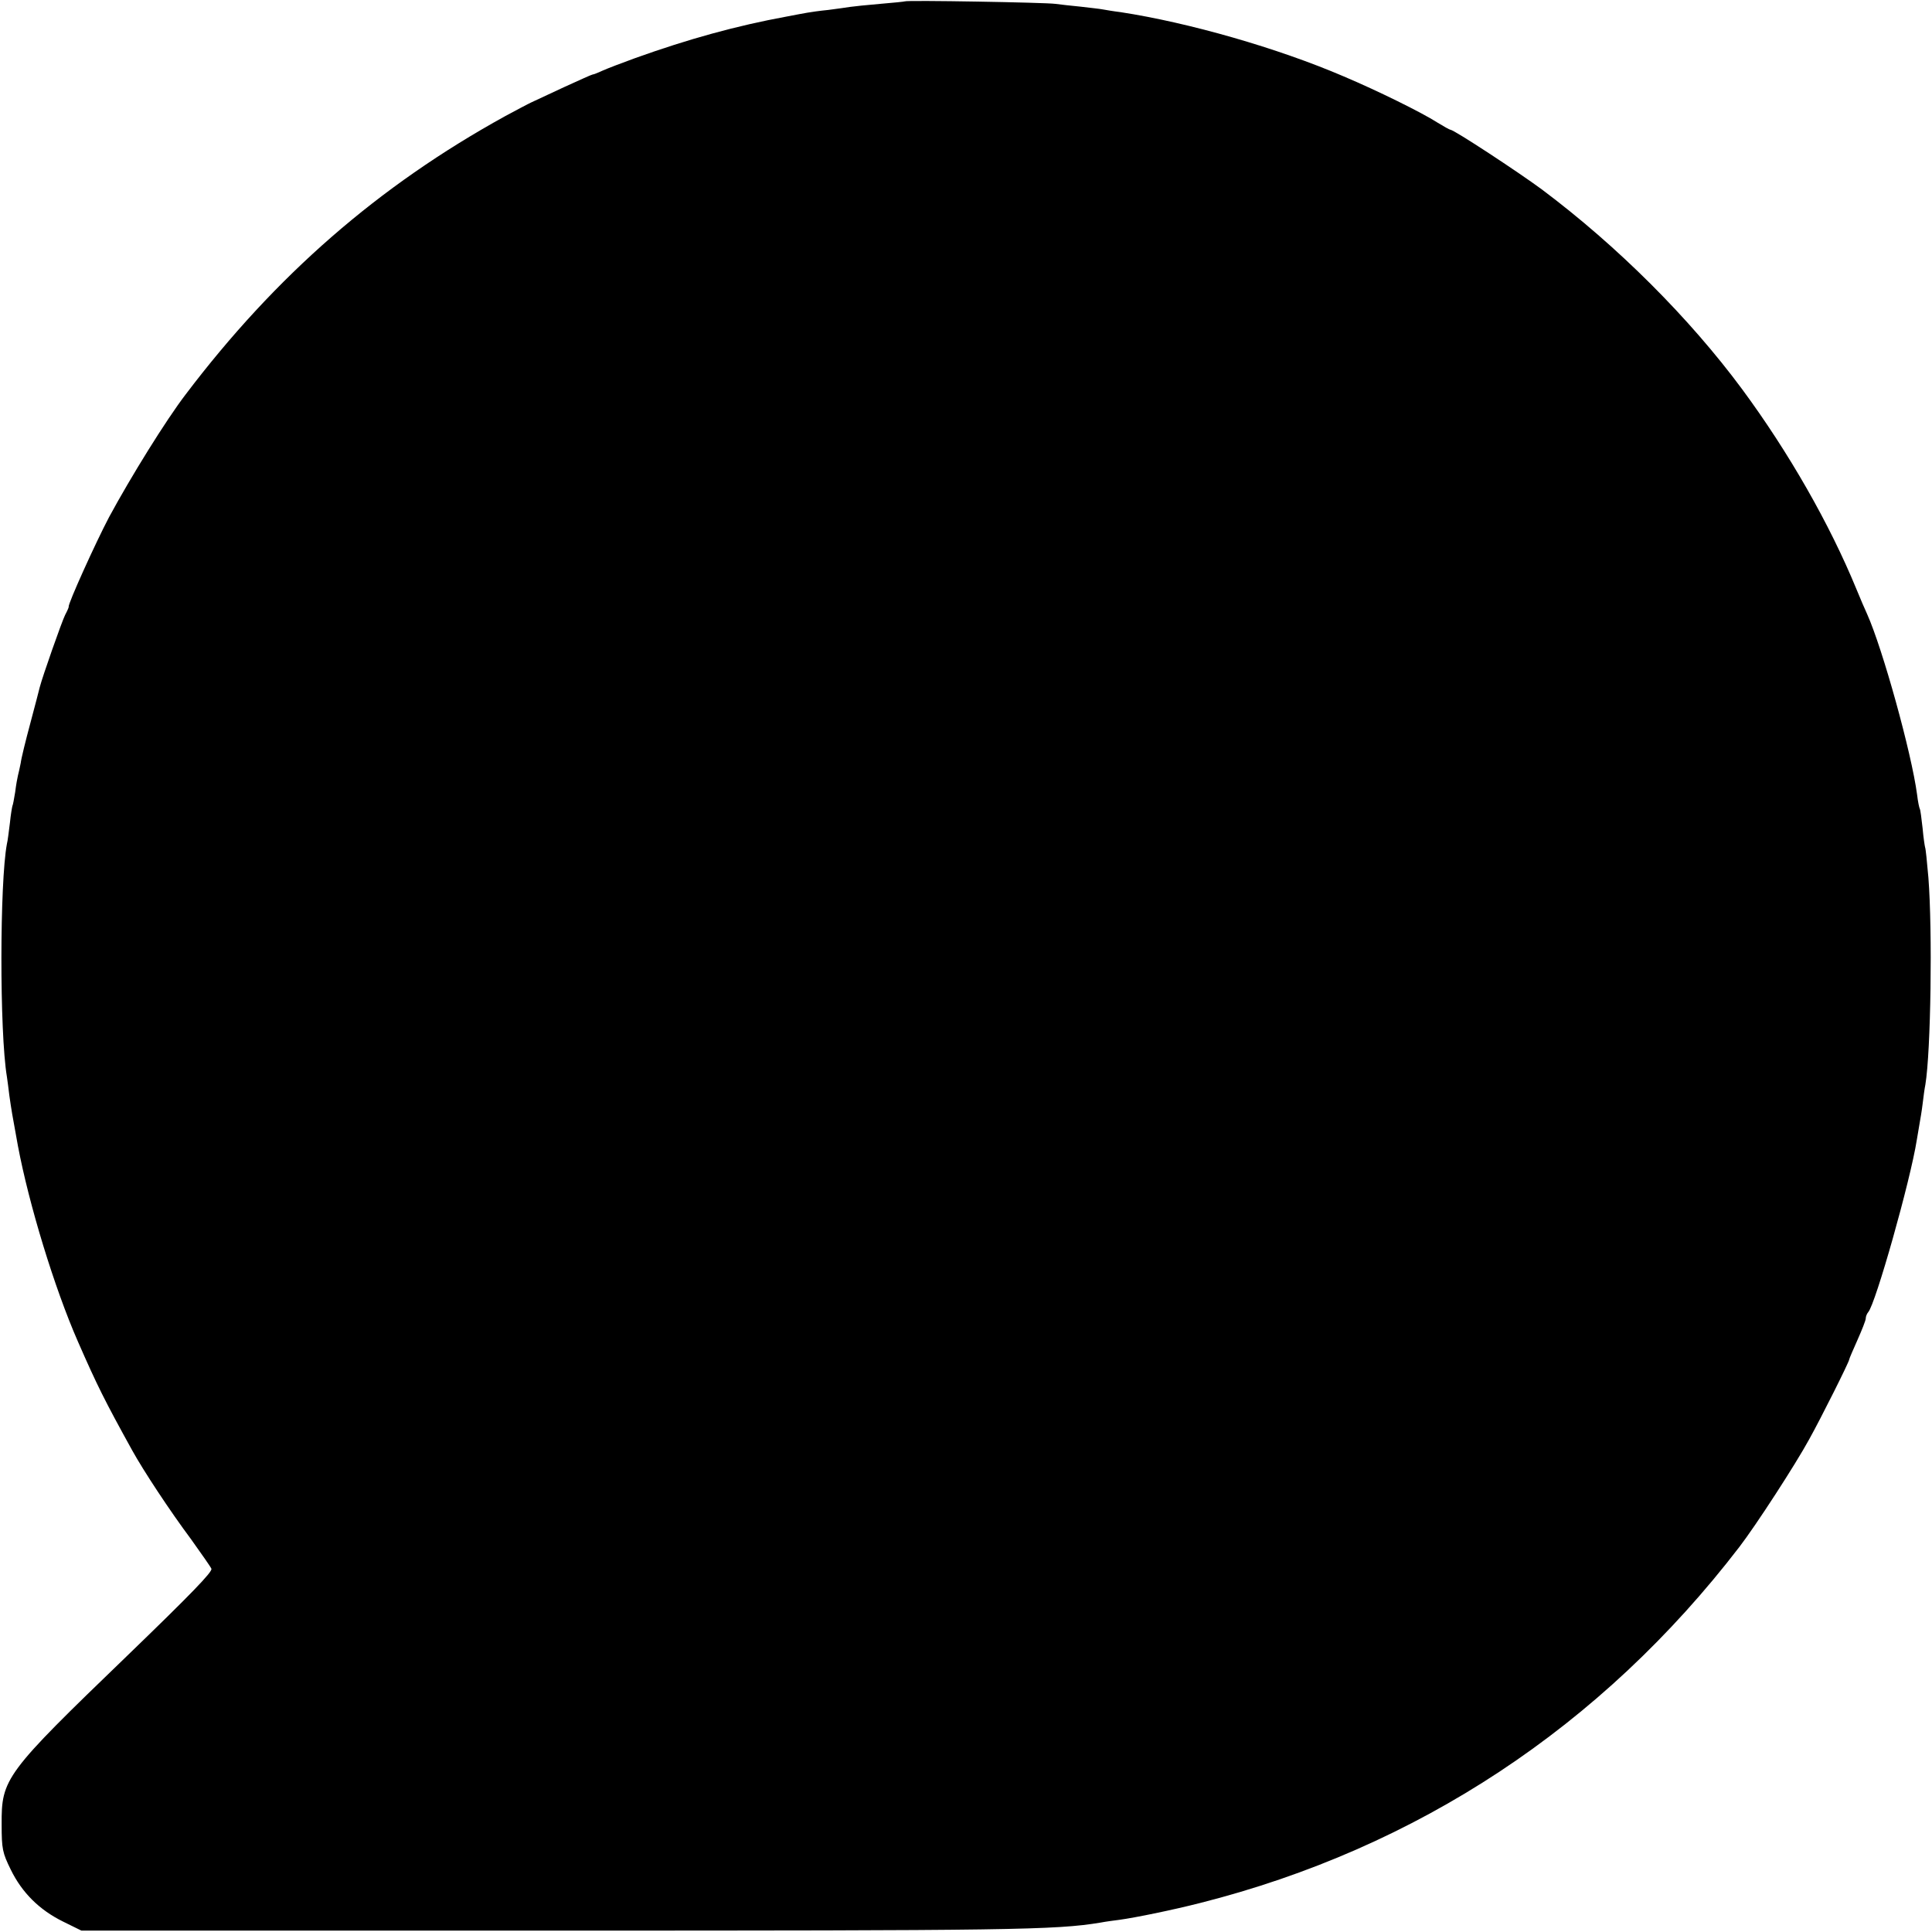
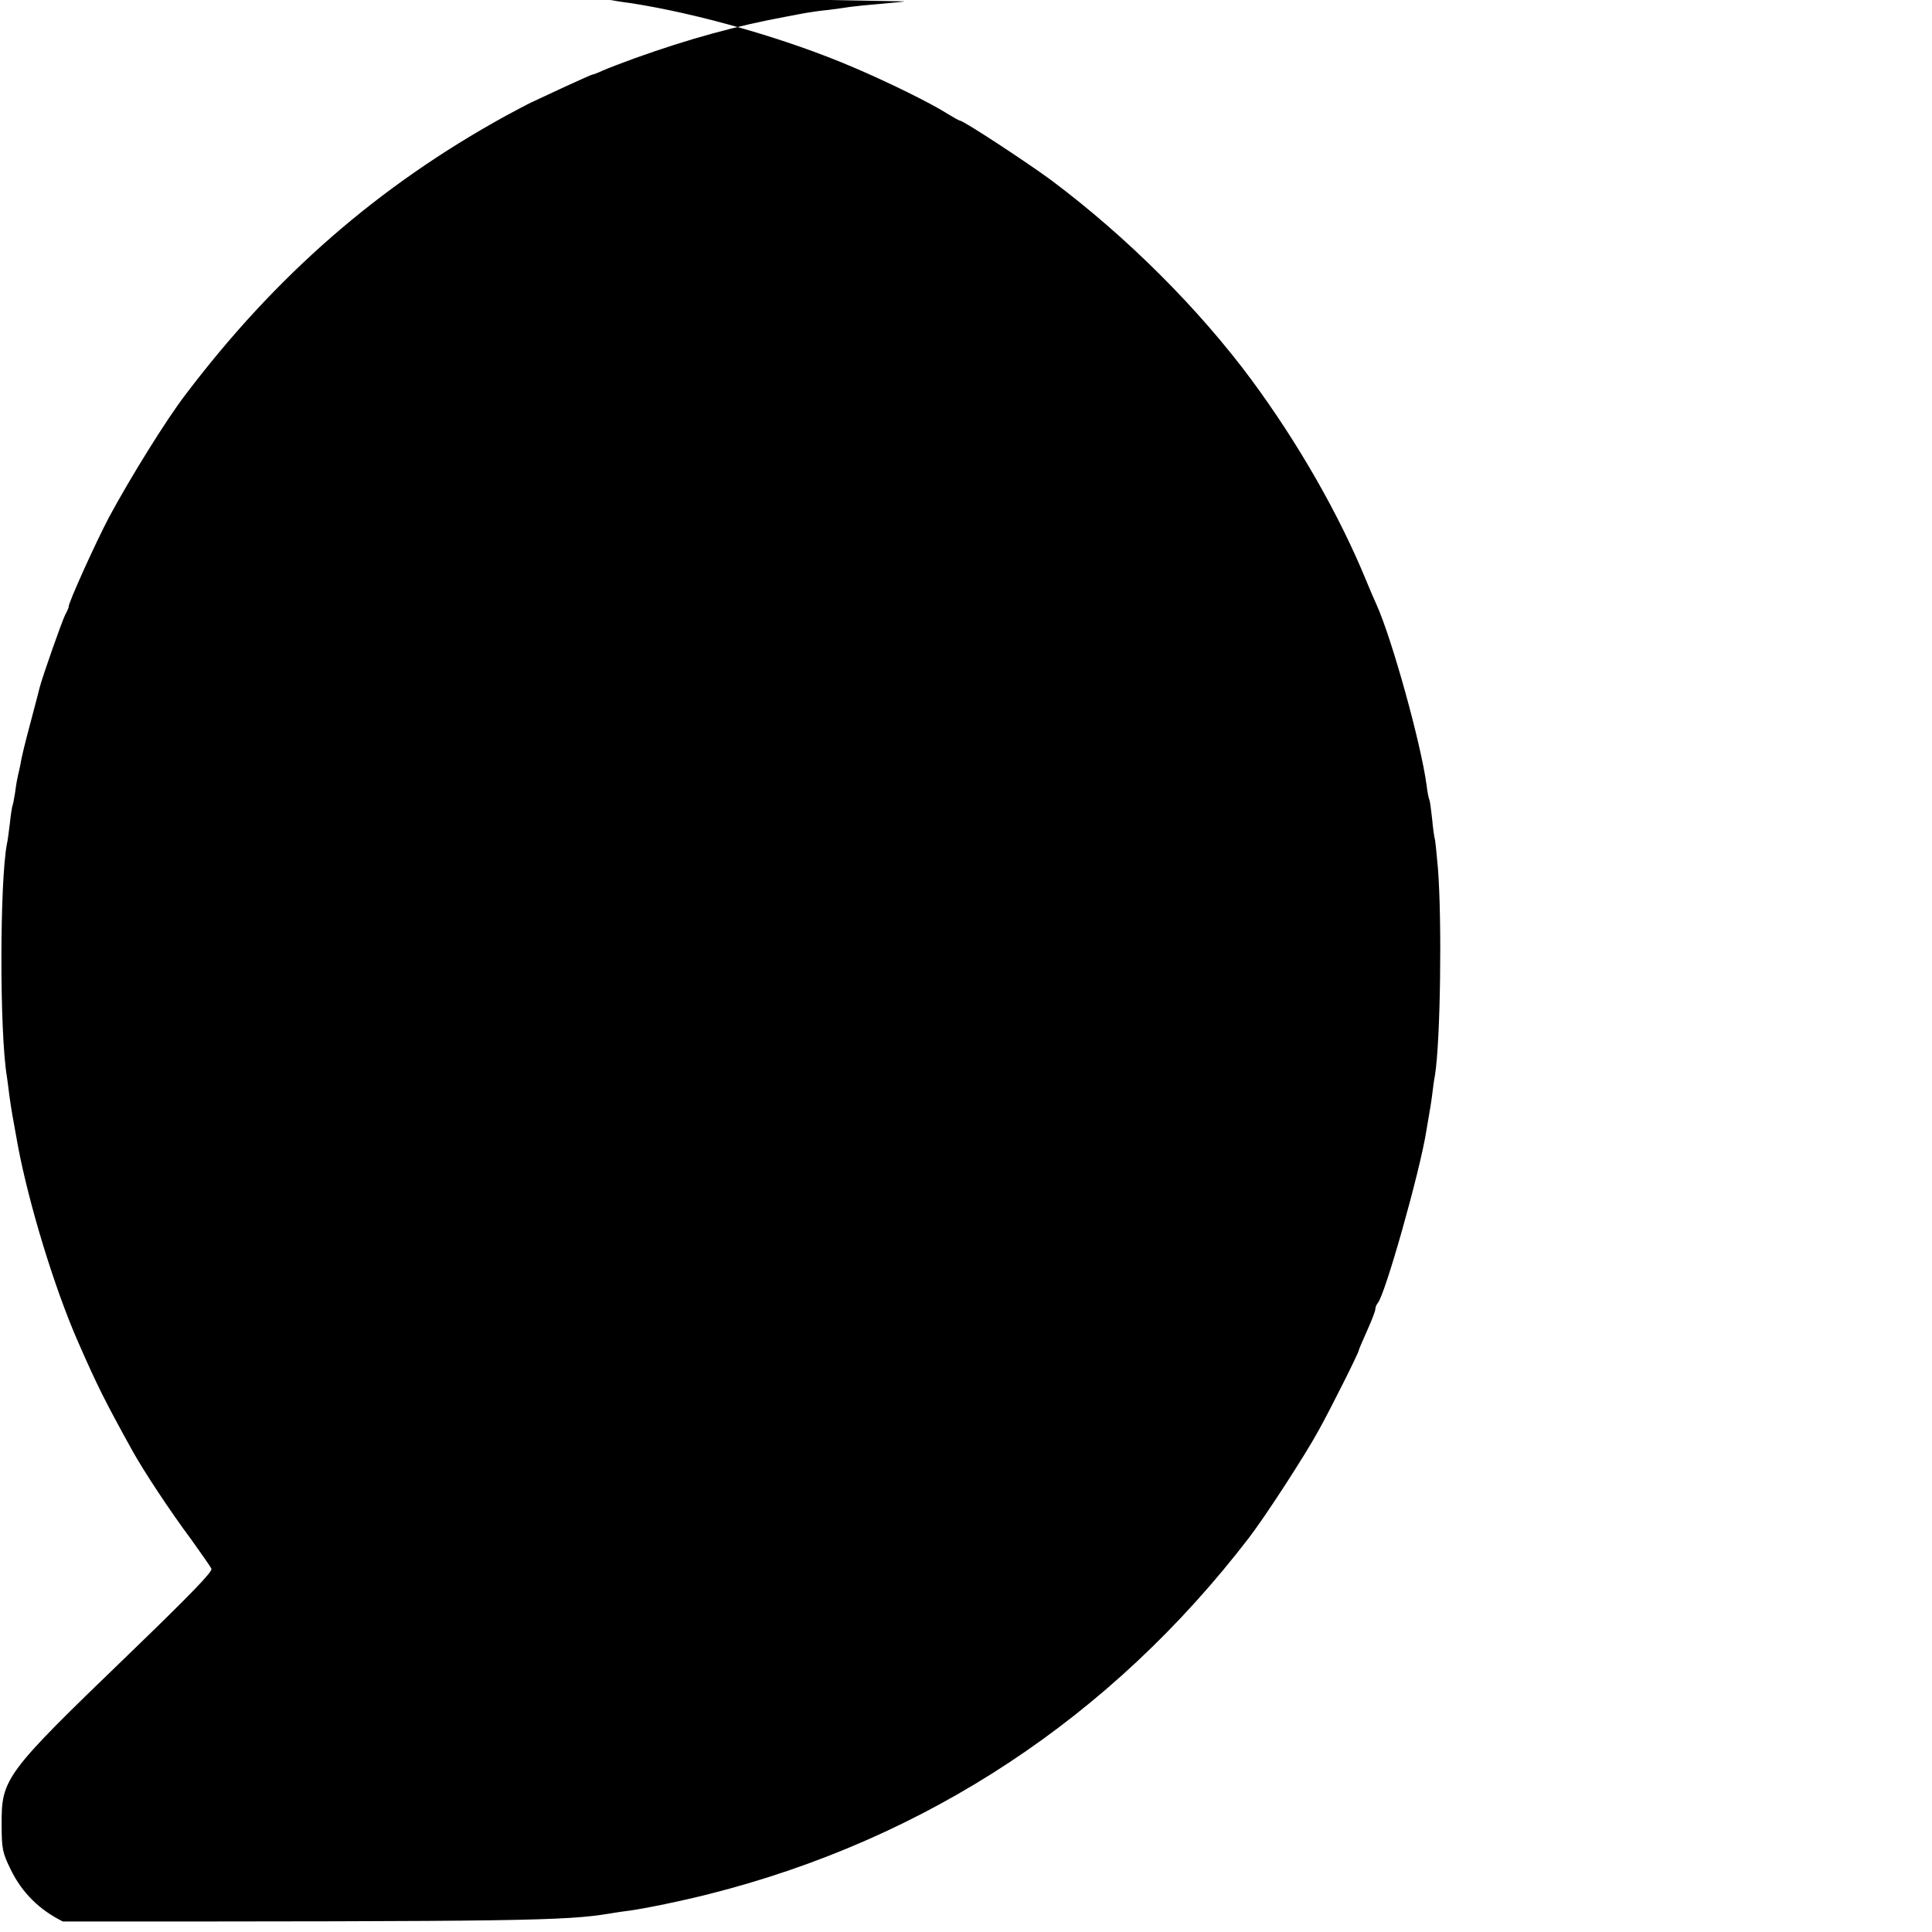
<svg xmlns="http://www.w3.org/2000/svg" version="1.0" width="700pt" height="700pt" viewBox="0 0 700 700" preserveAspectRatio="xMidYMid meet">
  <g transform="translate(0,700) scale(0.1,-0.1)" fill="#000000" stroke="none">
-     <path d="M3278 6995 c-1 -1 -42 -5 -89 -9 -47 -4 -96 -9 -109 -11 -12 -2 -48 -7 -79 -11 -31 -3 -65 -8 -76 -10 -11 -2 -45 -8 -75 -14 -180 -33 -355 -81 -550 -151 -47 -17 -99 -37 -117 -45 -17 -8 -33 -14 -36 -14 -3 0 -49 -21 -104 -46 -54 -25 -107 -50 -118 -55 -11 -5 -54 -28 -95 -50 -459 -253 -831 -577 -1158 -1009 -71 -93 -197 -296 -277 -444 -48 -91 -149 -314 -146 -324 1 -1 -5 -15 -13 -30 -12 -24 -82 -223 -92 -262 -2 -8 -17 -67 -34 -130 -17 -63 -33 -128 -35 -145 -3 -16 -8 -37 -10 -45 -2 -8 -7 -35 -10 -60 -4 -24 -8 -47 -10 -50 -1 -3 -6 -30 -9 -61 -4 -31 -8 -66 -11 -77 -26 -138 -27 -681 0 -843 2 -13 6 -44 9 -69 7 -49 10 -68 31 -182 40 -212 132 -514 217 -708 70 -160 97 -214 197 -395 41 -74 135 -217 214 -323 37 -52 71 -100 73 -106 4 -11 -72 -90 -305 -315 -444 -428 -456 -445 -455 -612 0 -88 3 -102 33 -163 41 -84 104 -146 189 -188 l67 -33 1710 0 c1655 0 1819 2 1982 29 21 4 52 8 68 10 59 8 195 36 293 61 787 199 1455 640 1954 1290 60 78 204 300 253 390 44 79 145 281 145 289 0 3 14 35 30 71 16 36 30 71 30 78 0 7 4 17 9 23 26 28 153 477 176 624 4 25 9 54 11 65 2 11 7 40 10 65 3 25 7 56 10 70 20 121 26 557 11 750 -5 58 -10 107 -12 110 -1 3 -6 34 -9 69 -4 36 -8 67 -10 70 -2 3 -7 26 -10 52 -20 151 -125 529 -181 654 -8 17 -25 57 -39 91 -97 236 -245 495 -414 724 -191 258 -451 518 -726 724 -84 62 -318 216 -331 216 -3 0 -24 12 -47 26 -58 37 -214 114 -339 167 -240 103 -561 195 -809 233 -25 3 -54 8 -65 10 -10 2 -47 6 -81 10 -33 3 -74 8 -90 10 -33 5 -540 14 -546 9z" />
+     <path d="M3278 6995 c-1 -1 -42 -5 -89 -9 -47 -4 -96 -9 -109 -11 -12 -2 -48 -7 -79 -11 -31 -3 -65 -8 -76 -10 -11 -2 -45 -8 -75 -14 -180 -33 -355 -81 -550 -151 -47 -17 -99 -37 -117 -45 -17 -8 -33 -14 -36 -14 -3 0 -49 -21 -104 -46 -54 -25 -107 -50 -118 -55 -11 -5 -54 -28 -95 -50 -459 -253 -831 -577 -1158 -1009 -71 -93 -197 -296 -277 -444 -48 -91 -149 -314 -146 -324 1 -1 -5 -15 -13 -30 -12 -24 -82 -223 -92 -262 -2 -8 -17 -67 -34 -130 -17 -63 -33 -128 -35 -145 -3 -16 -8 -37 -10 -45 -2 -8 -7 -35 -10 -60 -4 -24 -8 -47 -10 -50 -1 -3 -6 -30 -9 -61 -4 -31 -8 -66 -11 -77 -26 -138 -27 -681 0 -843 2 -13 6 -44 9 -69 7 -49 10 -68 31 -182 40 -212 132 -514 217 -708 70 -160 97 -214 197 -395 41 -74 135 -217 214 -323 37 -52 71 -100 73 -106 4 -11 -72 -90 -305 -315 -444 -428 -456 -445 -455 -612 0 -88 3 -102 33 -163 41 -84 104 -146 189 -188 c1655 0 1819 2 1982 29 21 4 52 8 68 10 59 8 195 36 293 61 787 199 1455 640 1954 1290 60 78 204 300 253 390 44 79 145 281 145 289 0 3 14 35 30 71 16 36 30 71 30 78 0 7 4 17 9 23 26 28 153 477 176 624 4 25 9 54 11 65 2 11 7 40 10 65 3 25 7 56 10 70 20 121 26 557 11 750 -5 58 -10 107 -12 110 -1 3 -6 34 -9 69 -4 36 -8 67 -10 70 -2 3 -7 26 -10 52 -20 151 -125 529 -181 654 -8 17 -25 57 -39 91 -97 236 -245 495 -414 724 -191 258 -451 518 -726 724 -84 62 -318 216 -331 216 -3 0 -24 12 -47 26 -58 37 -214 114 -339 167 -240 103 -561 195 -809 233 -25 3 -54 8 -65 10 -10 2 -47 6 -81 10 -33 3 -74 8 -90 10 -33 5 -540 14 -546 9z" />
  </g>
</svg>